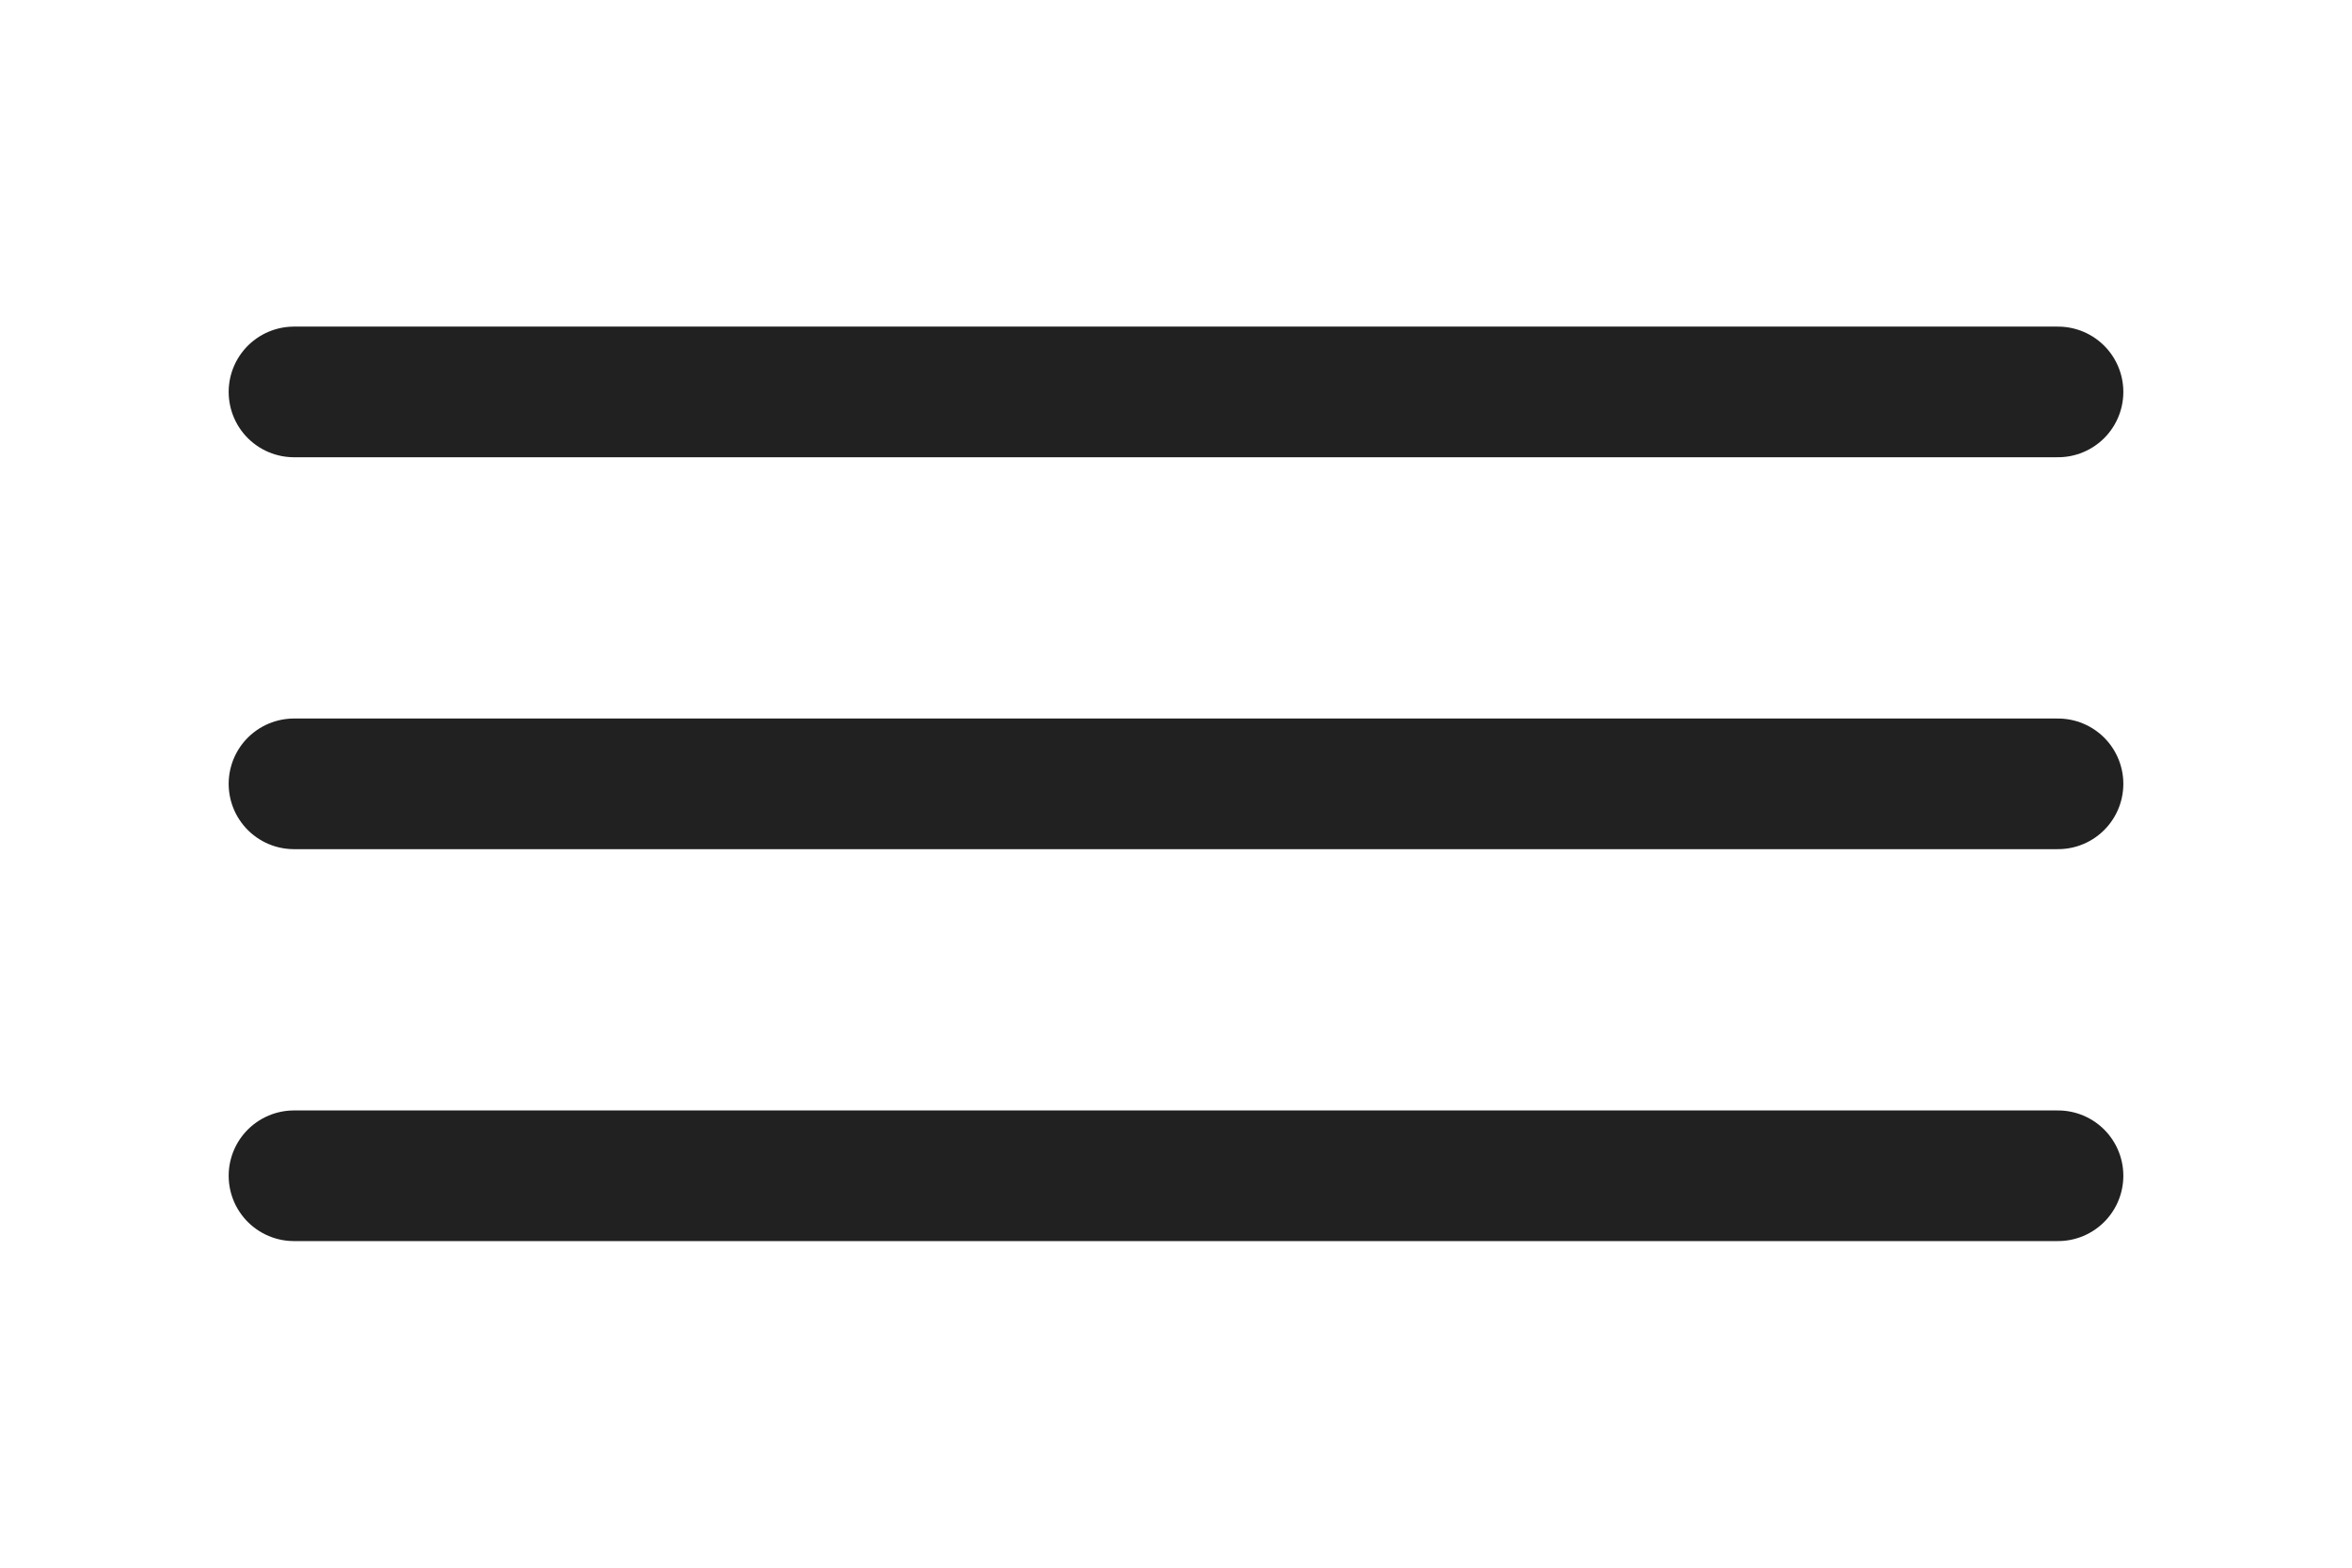
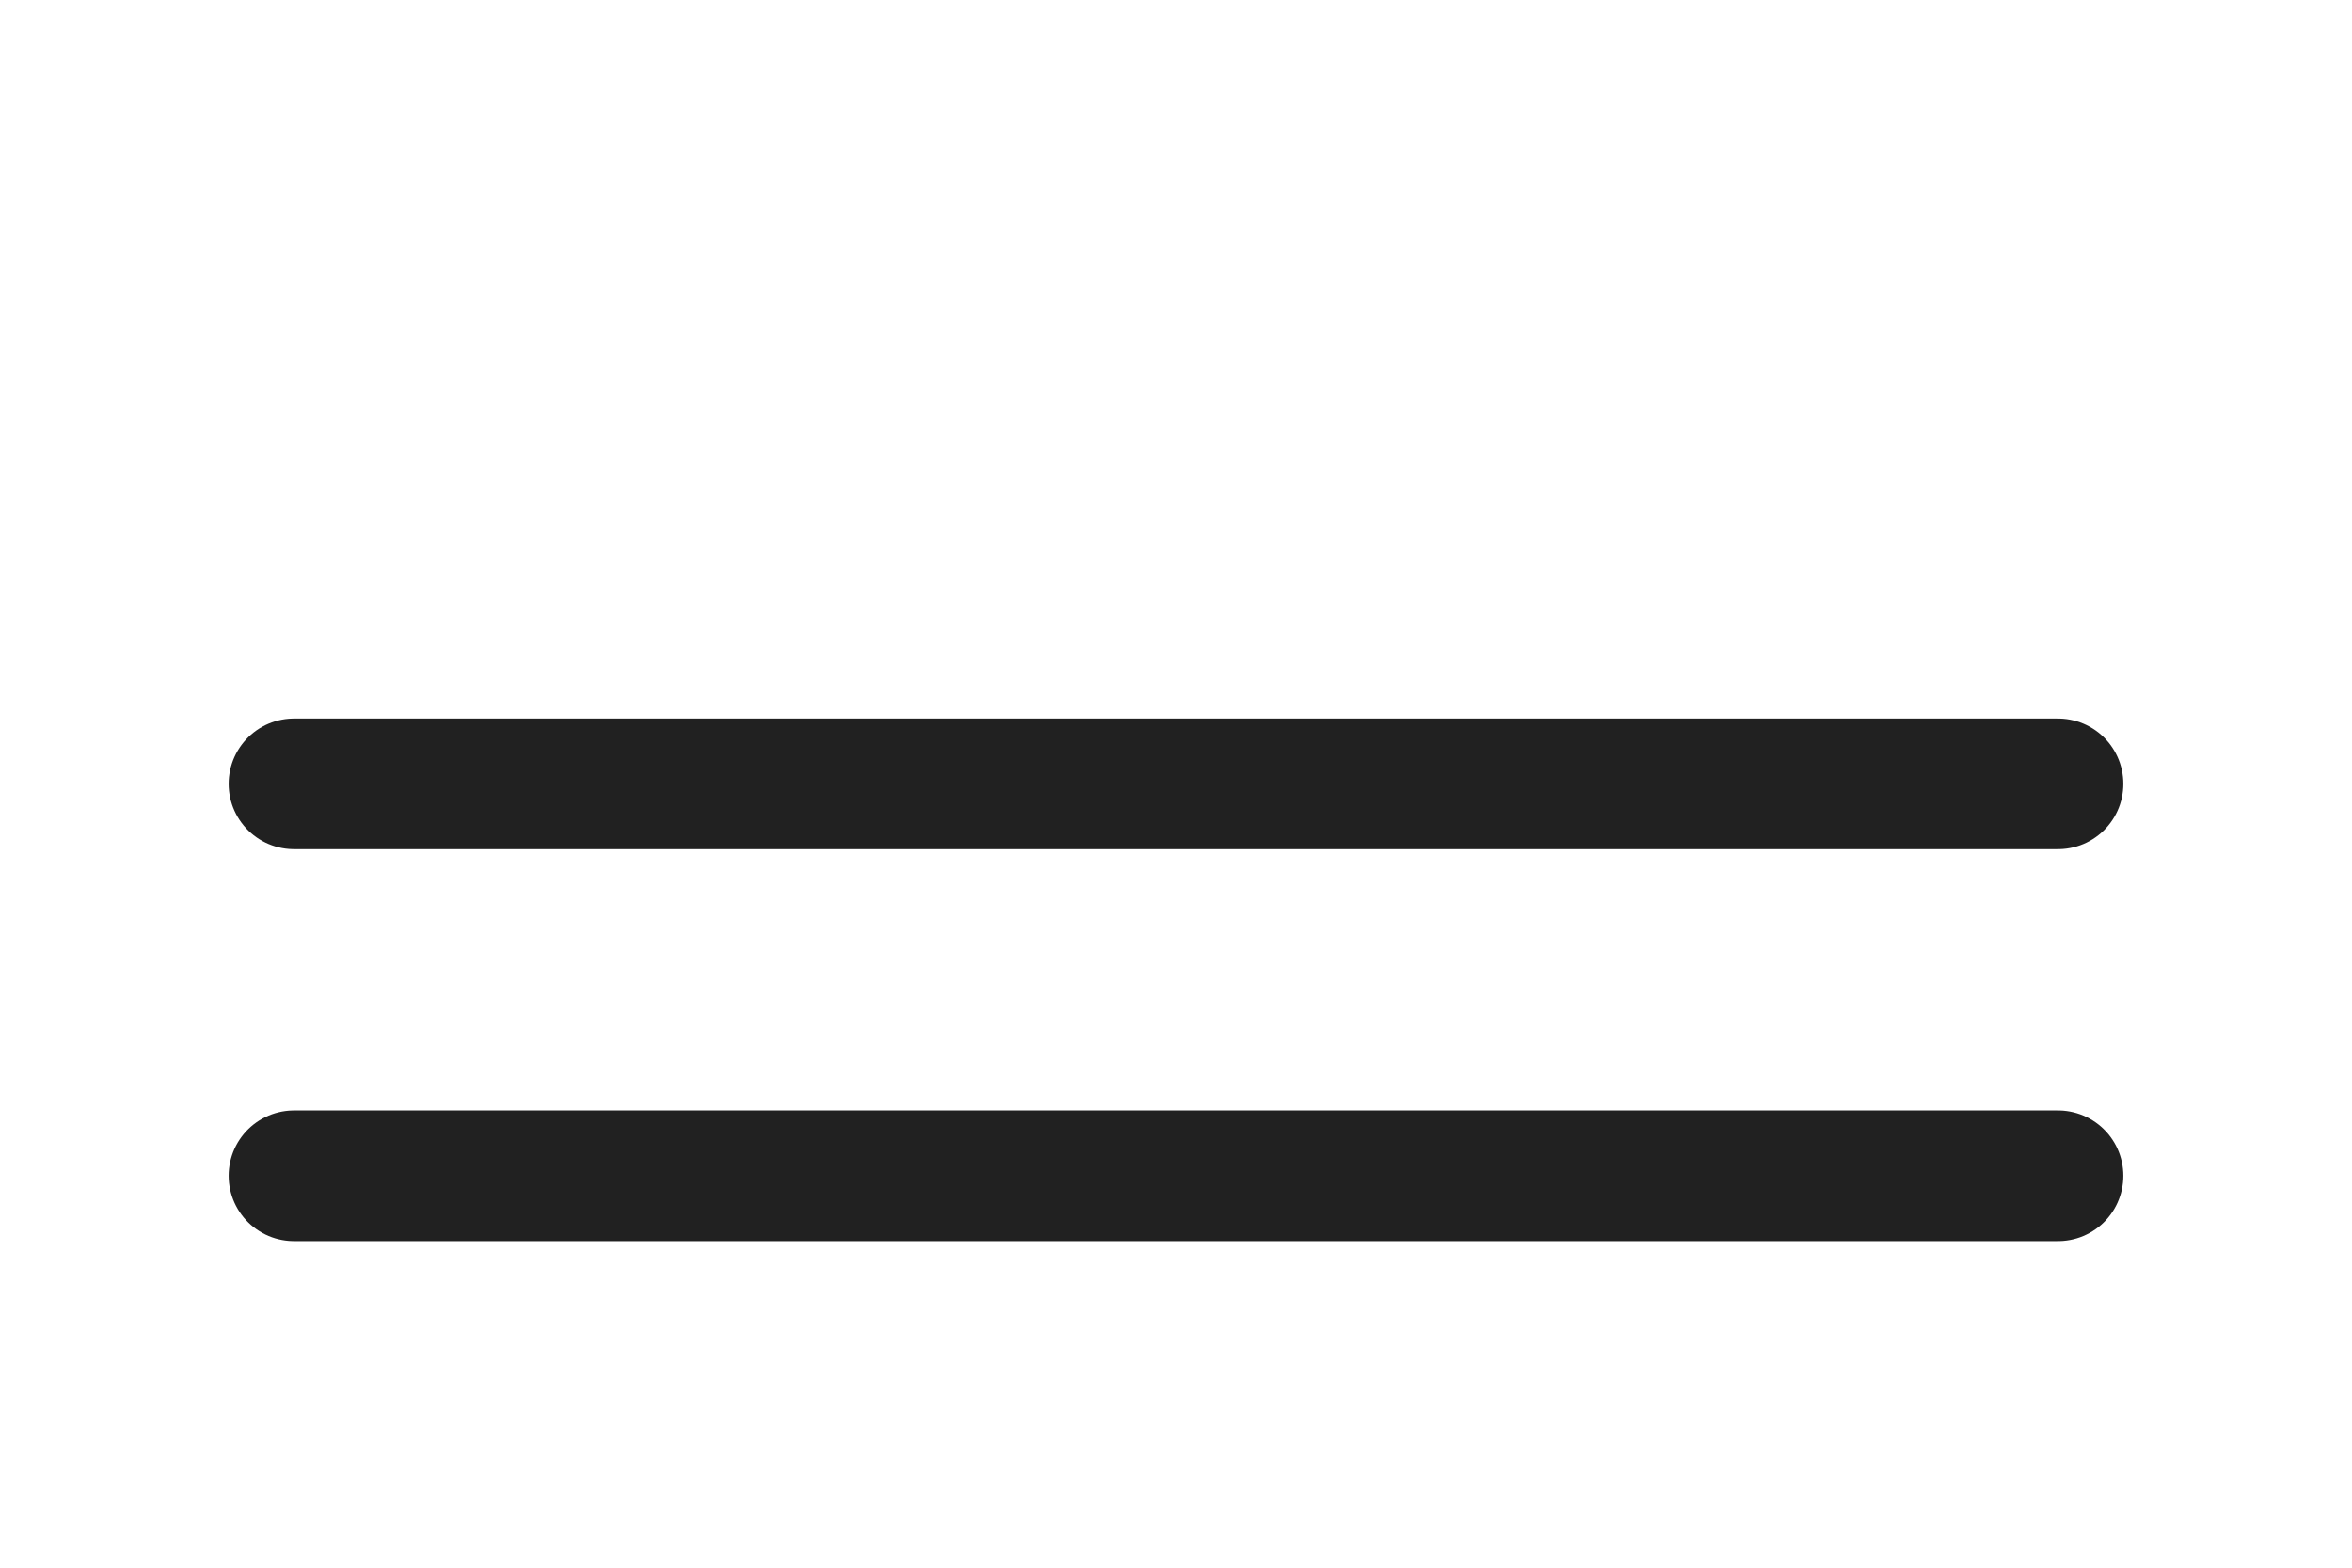
<svg xmlns="http://www.w3.org/2000/svg" width="36" height="24" viewBox="0 0 36 24" fill="none">
  <path d="M4.5 12H31.5" stroke="#212121" stroke-width="2" stroke-linecap="round" stroke-linejoin="round" />
-   <path d="M4.5 6H31.5" stroke="#212121" stroke-width="2" stroke-linecap="round" stroke-linejoin="round" />
  <path d="M4.5 18H31.5" stroke="#212121" stroke-width="2" stroke-linecap="round" stroke-linejoin="round" />
</svg>